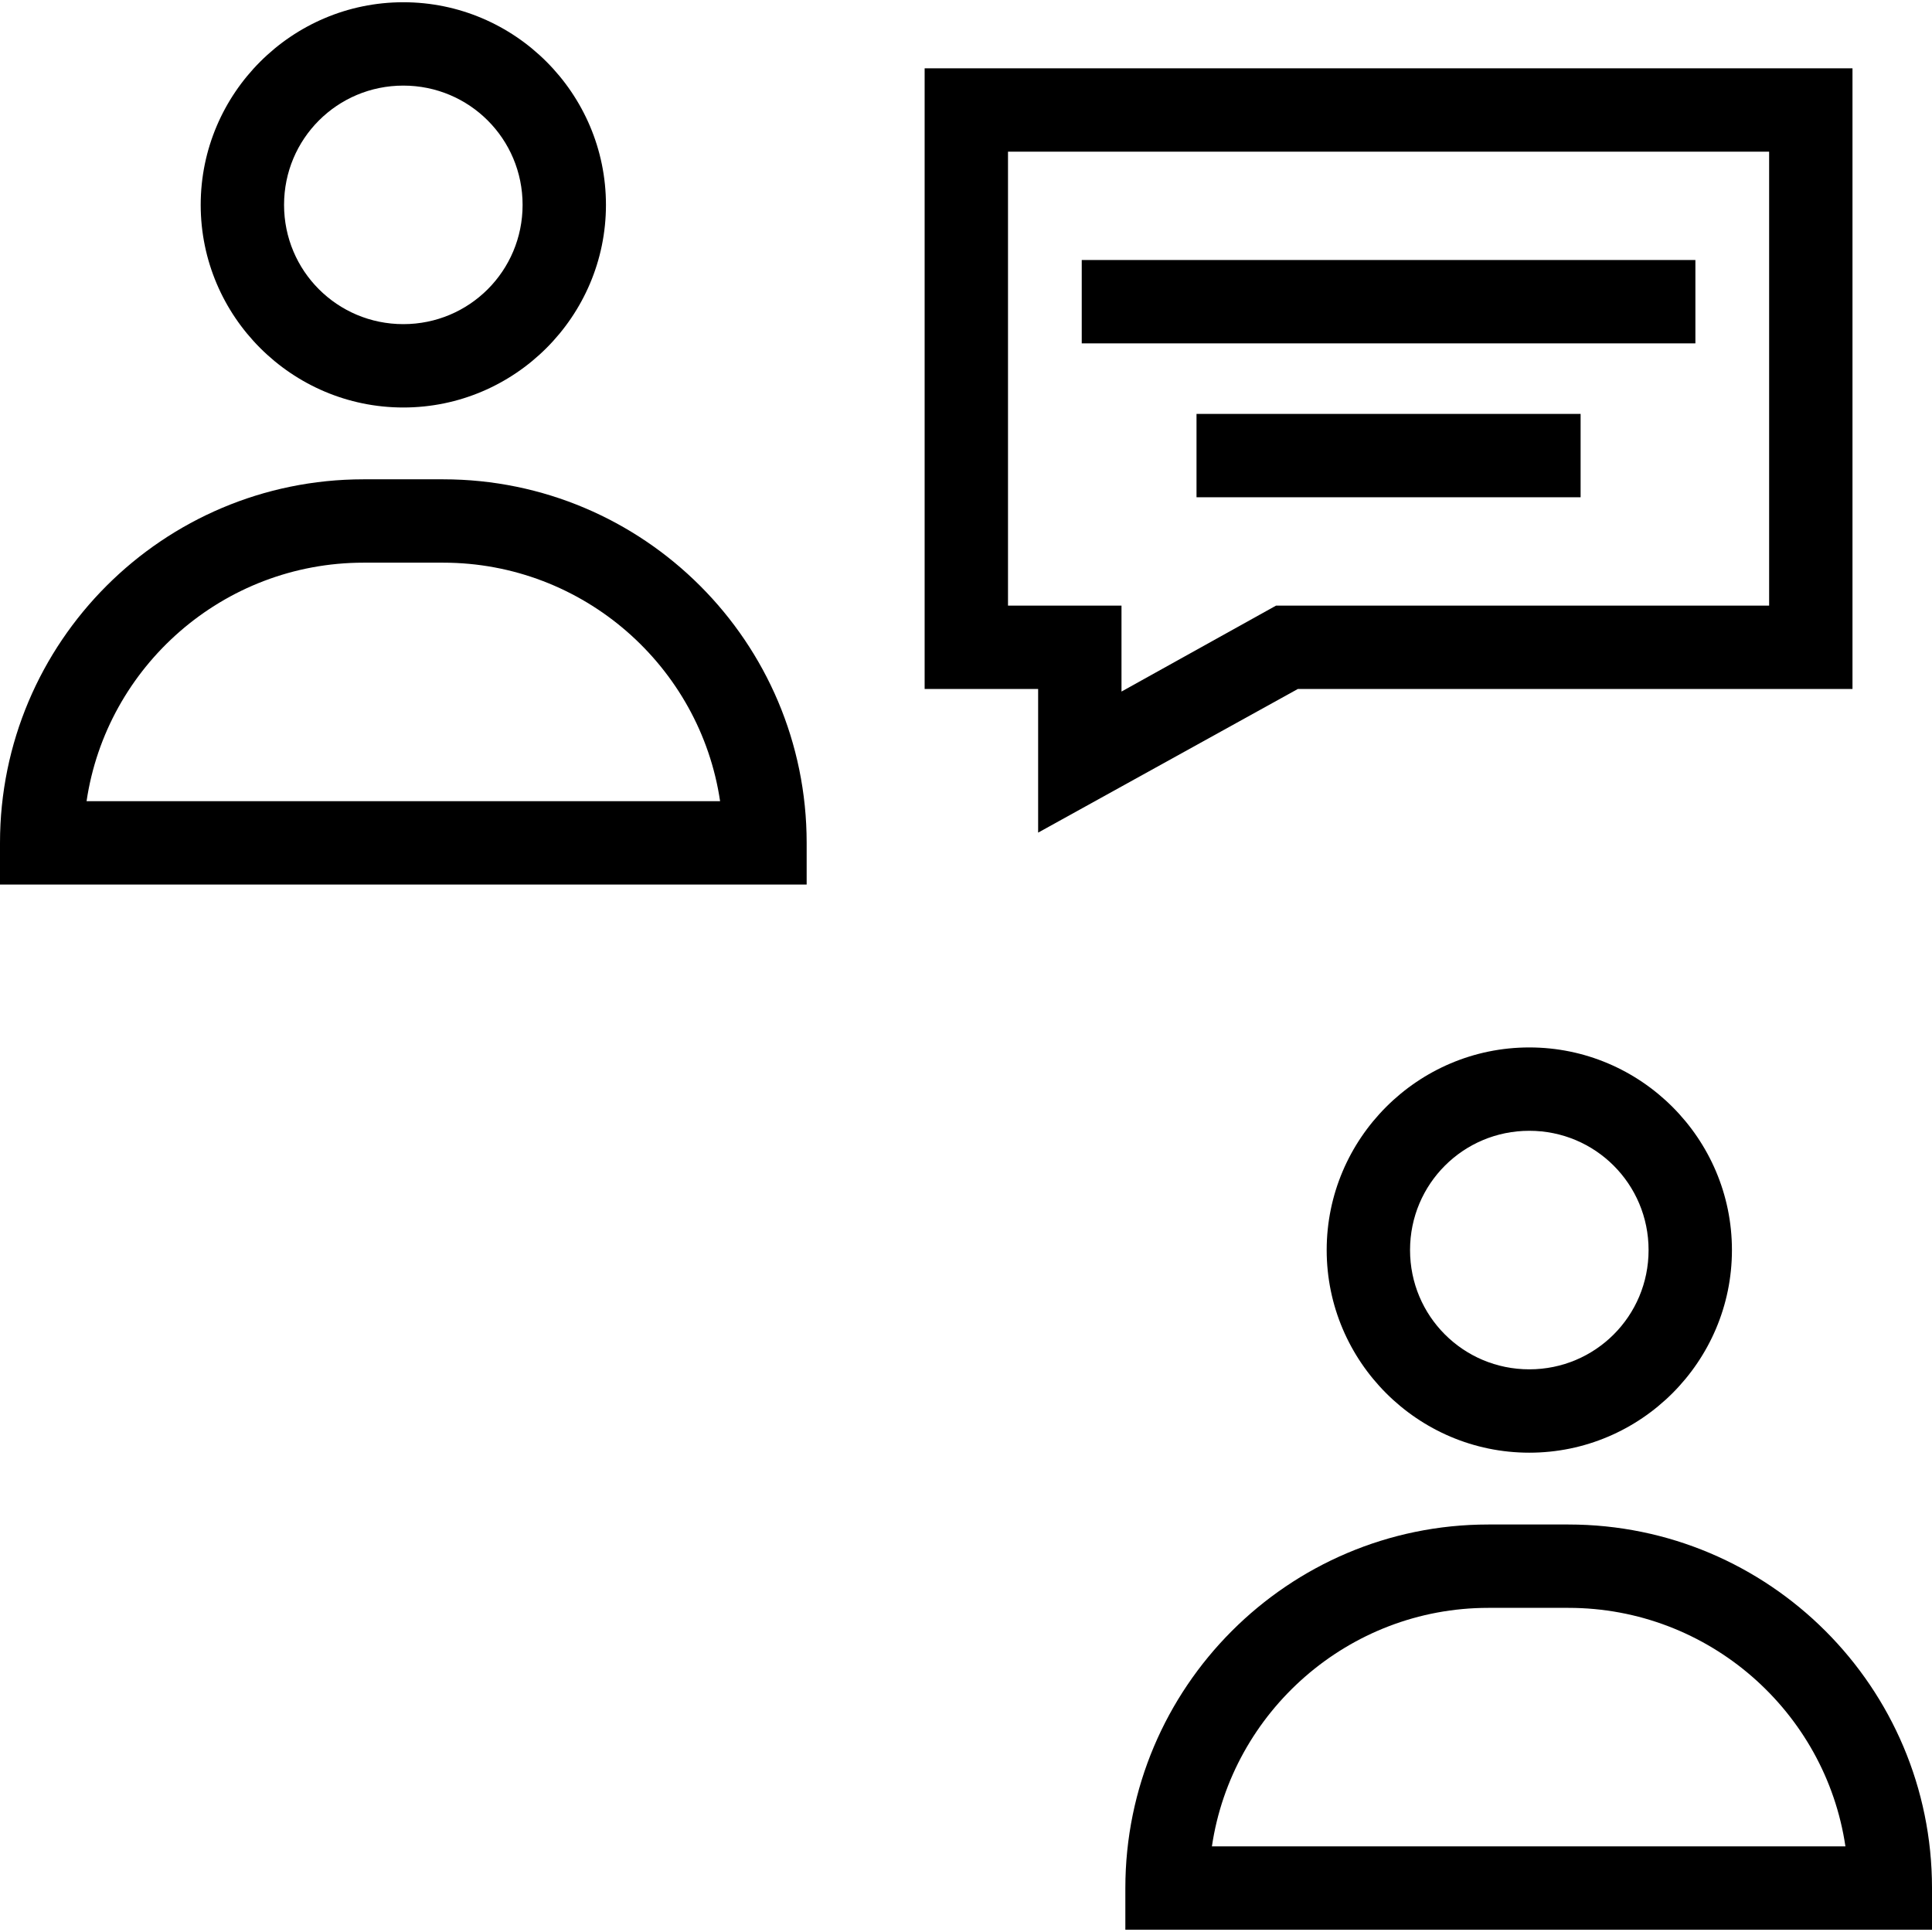
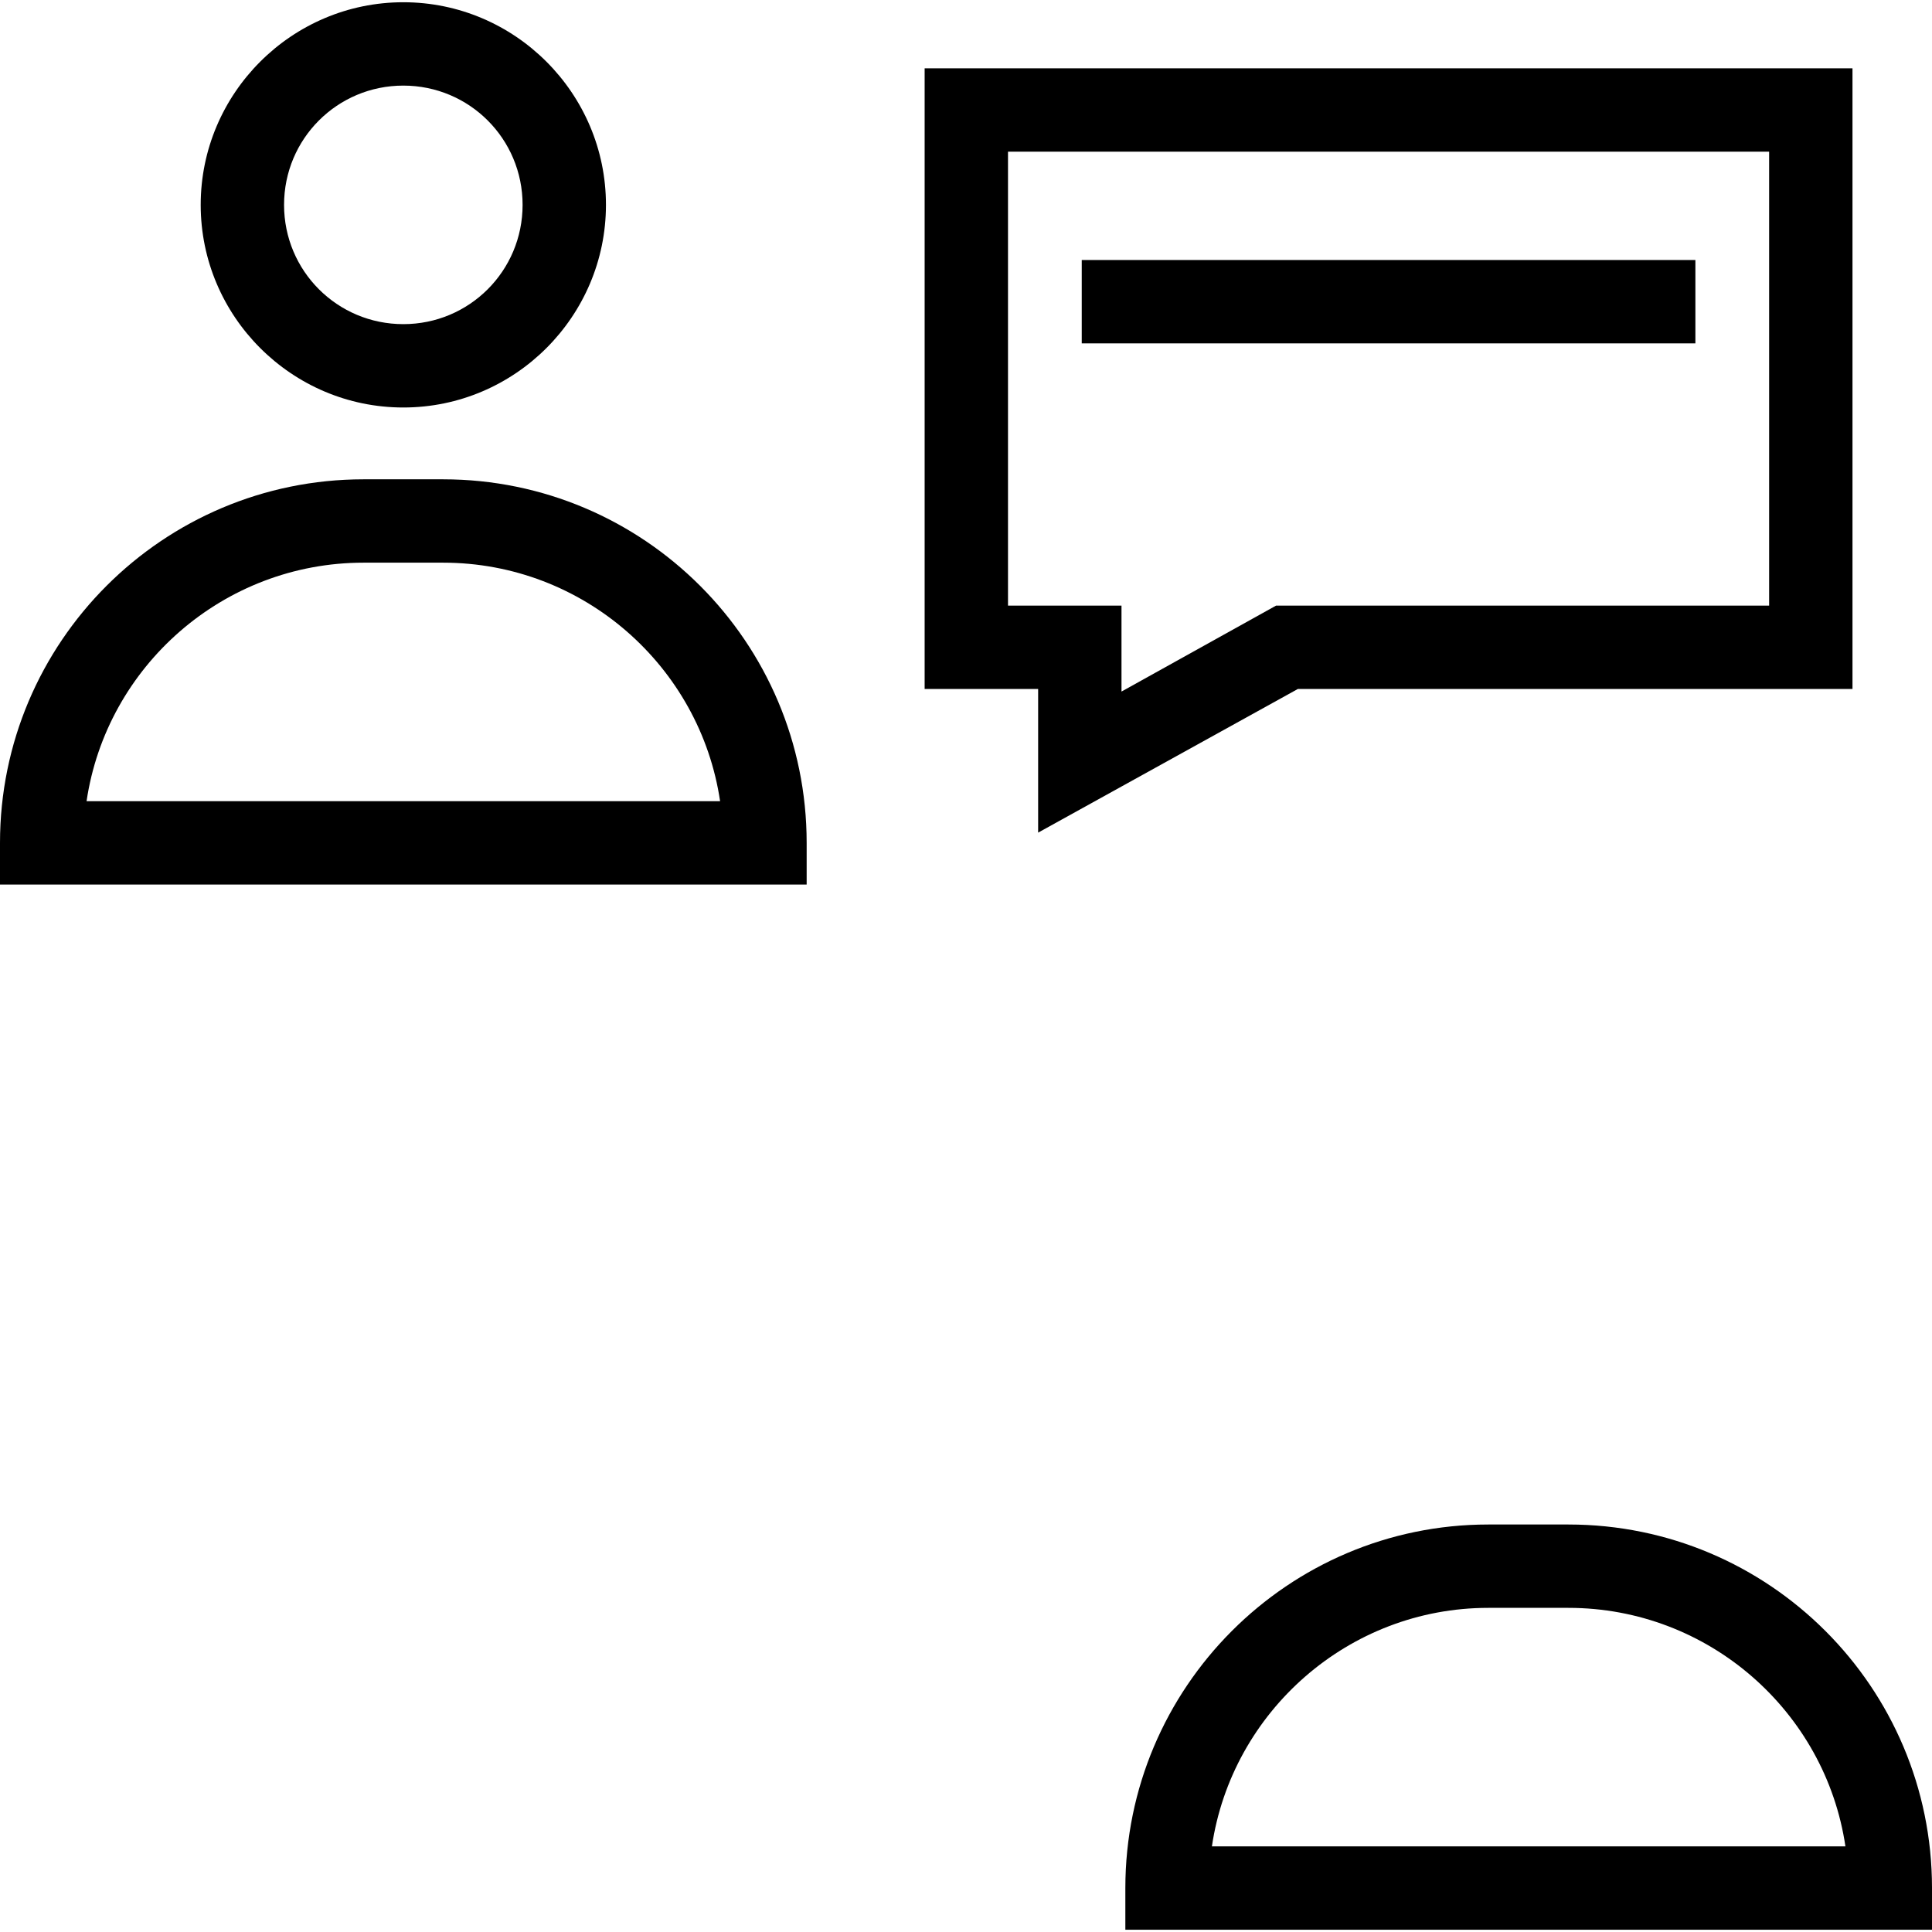
<svg xmlns="http://www.w3.org/2000/svg" version="1.1" id="Layer_1" x="0px" y="0px" viewBox="0 0 321.387 321.387" style="enable-background:new 0 0 321.387 321.387;" xml:space="preserve">
  <g>
    <g>
-       <path d="M254.4,174.24c-18.56,0-33.707,15.147-33.707,33.707s15.147,33.707,33.707,33.707c18.56,0,33.707-15.147,33.707-33.707    C288.107,189.387,272.96,174.24,254.4,174.24z M254.4,227.787c-10.987,0-19.84-8.853-19.84-19.84    c0-10.987,8.853-19.84,19.84-19.84c10.987,0,19.84,8.853,19.84,19.84C274.24,218.933,265.387,227.787,254.4,227.787z" />
-     </g>
+       </g>
  </g>
  <g>
    <g>
-       <path d="M260.907,253.6h-13.333c-33.28,0-60.373,27.093-60.373,60.48v6.933h134.187v-6.933    C321.387,280.693,294.293,253.6,260.907,253.6z M201.6,307.147c3.307-22.4,22.72-39.68,45.973-39.68h13.333    c23.36,0,42.773,17.28,46.08,39.68H201.6z" />
+       <path d="M260.907,253.6h-13.333c-33.28,0-60.373,27.093-60.373,60.48v6.933h134.187v-6.933    C321.387,280.693,294.293,253.6,260.907,253.6z M201.6,307.147c3.307-22.4,22.72-39.68,45.973-39.68h13.333    c23.36,0,42.773,17.28,46.08,39.68z" />
    </g>
  </g>
  <g>
    <g>
      <path d="M67.093,0.373c-18.56,0-33.707,15.147-33.707,33.707s15.147,33.707,33.707,33.707S100.8,52.64,100.8,34.08    S85.653,0.373,67.093,0.373z M67.093,53.92c-10.987,0-19.84-8.853-19.84-19.84c0-10.987,8.853-19.84,19.84-19.84    c10.987,0,19.84,8.853,19.84,19.84C86.933,45.067,78.08,53.92,67.093,53.92z" />
    </g>
  </g>
  <g>
    <g>
      <path d="M73.707,79.733H60.48C27.093,79.733,0,106.827,0,140.213v6.933h134.187v-6.933    C134.187,106.827,107.093,79.733,73.707,79.733z M14.4,133.28c3.307-22.4,22.72-39.68,46.08-39.68h13.227    c23.36,0,42.773,17.28,46.08,39.68H14.4z" />
    </g>
  </g>
  <g>
    <g>
      <path d="M153.813,11.36v103.253h18.88v23.893l43.2-23.893h92.267V11.36H153.813z M294.293,100.747h-82.027L186.56,115.04v-14.293    h-18.88v-75.52h126.613V100.747z" />
    </g>
  </g>
  <g>
    <g>
      <rect x="179.947" y="43.253" width="102.08" height="13.867" />
    </g>
  </g>
  <g>
    <g>
-       <rect x="199.04" y="68.853" width="63.893" height="13.867" />
-     </g>
+       </g>
  </g>
  <g>
</g>
  <g>
</g>
  <g>
</g>
  <g>
</g>
  <g>
</g>
  <g>
</g>
  <g>
</g>
  <g>
</g>
  <g>
</g>
  <g>
</g>
  <g>
</g>
  <g>
</g>
  <g>
</g>
  <g>
</g>
  <g>
</g>
</svg>